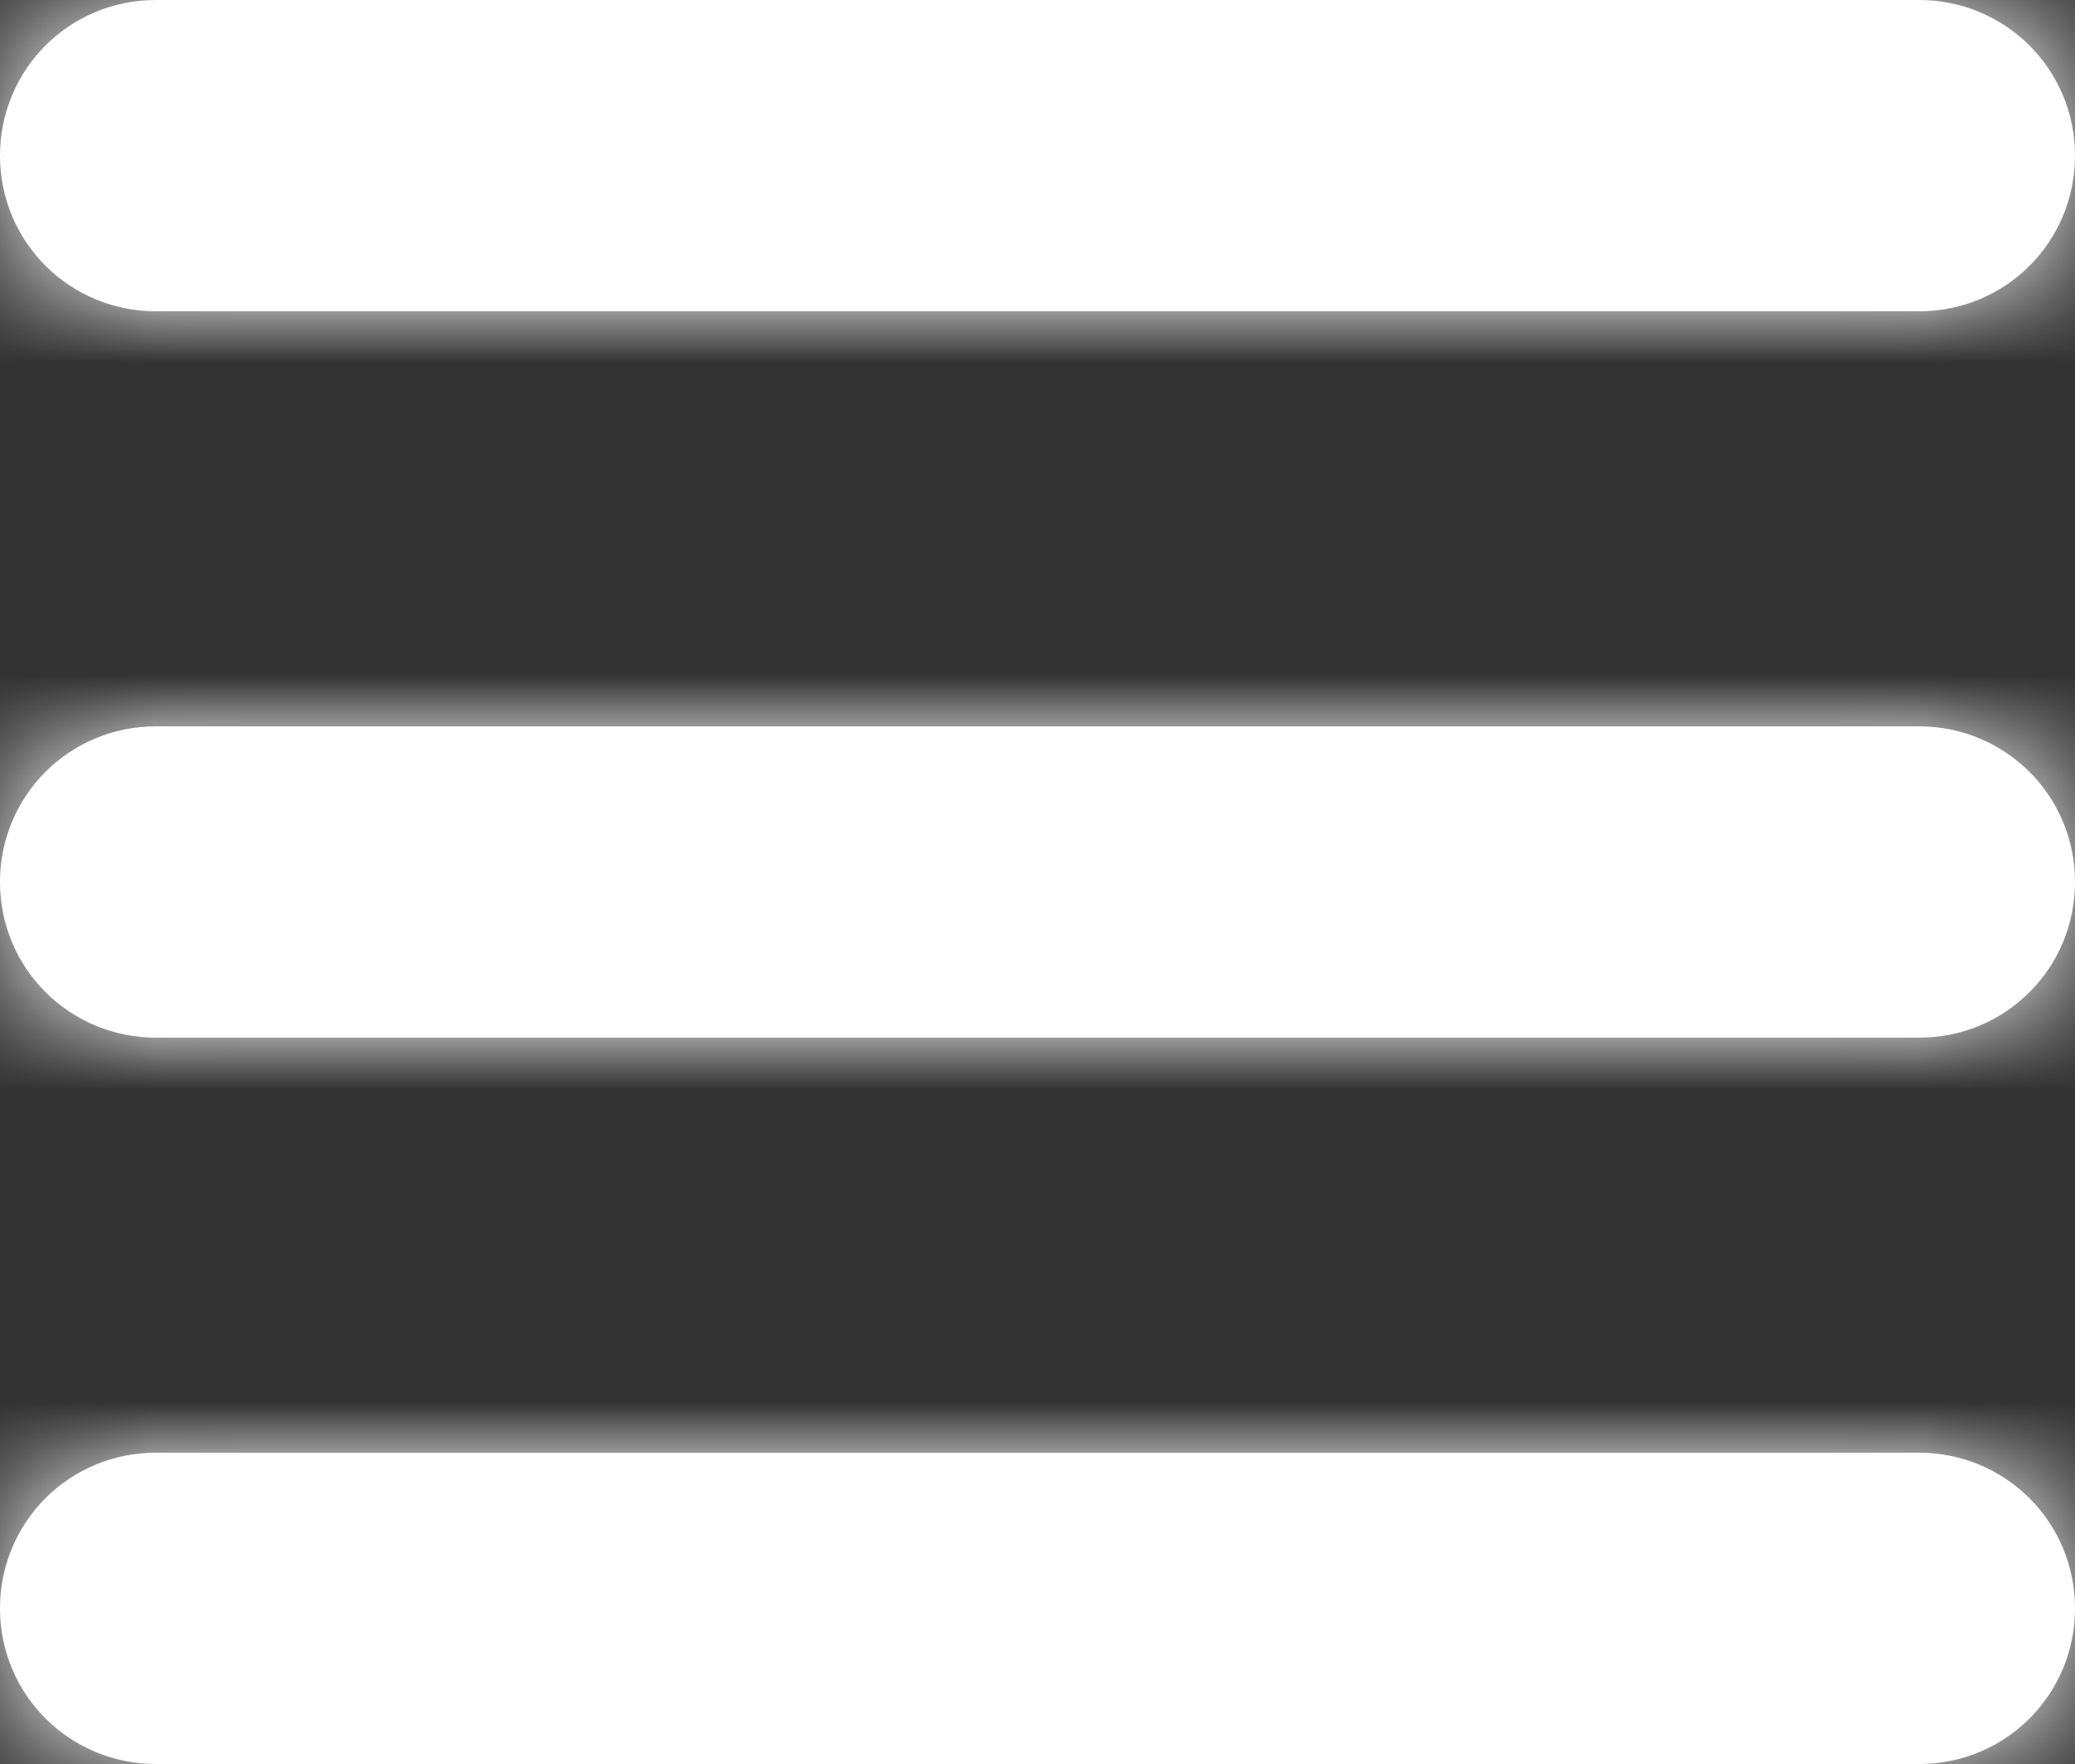
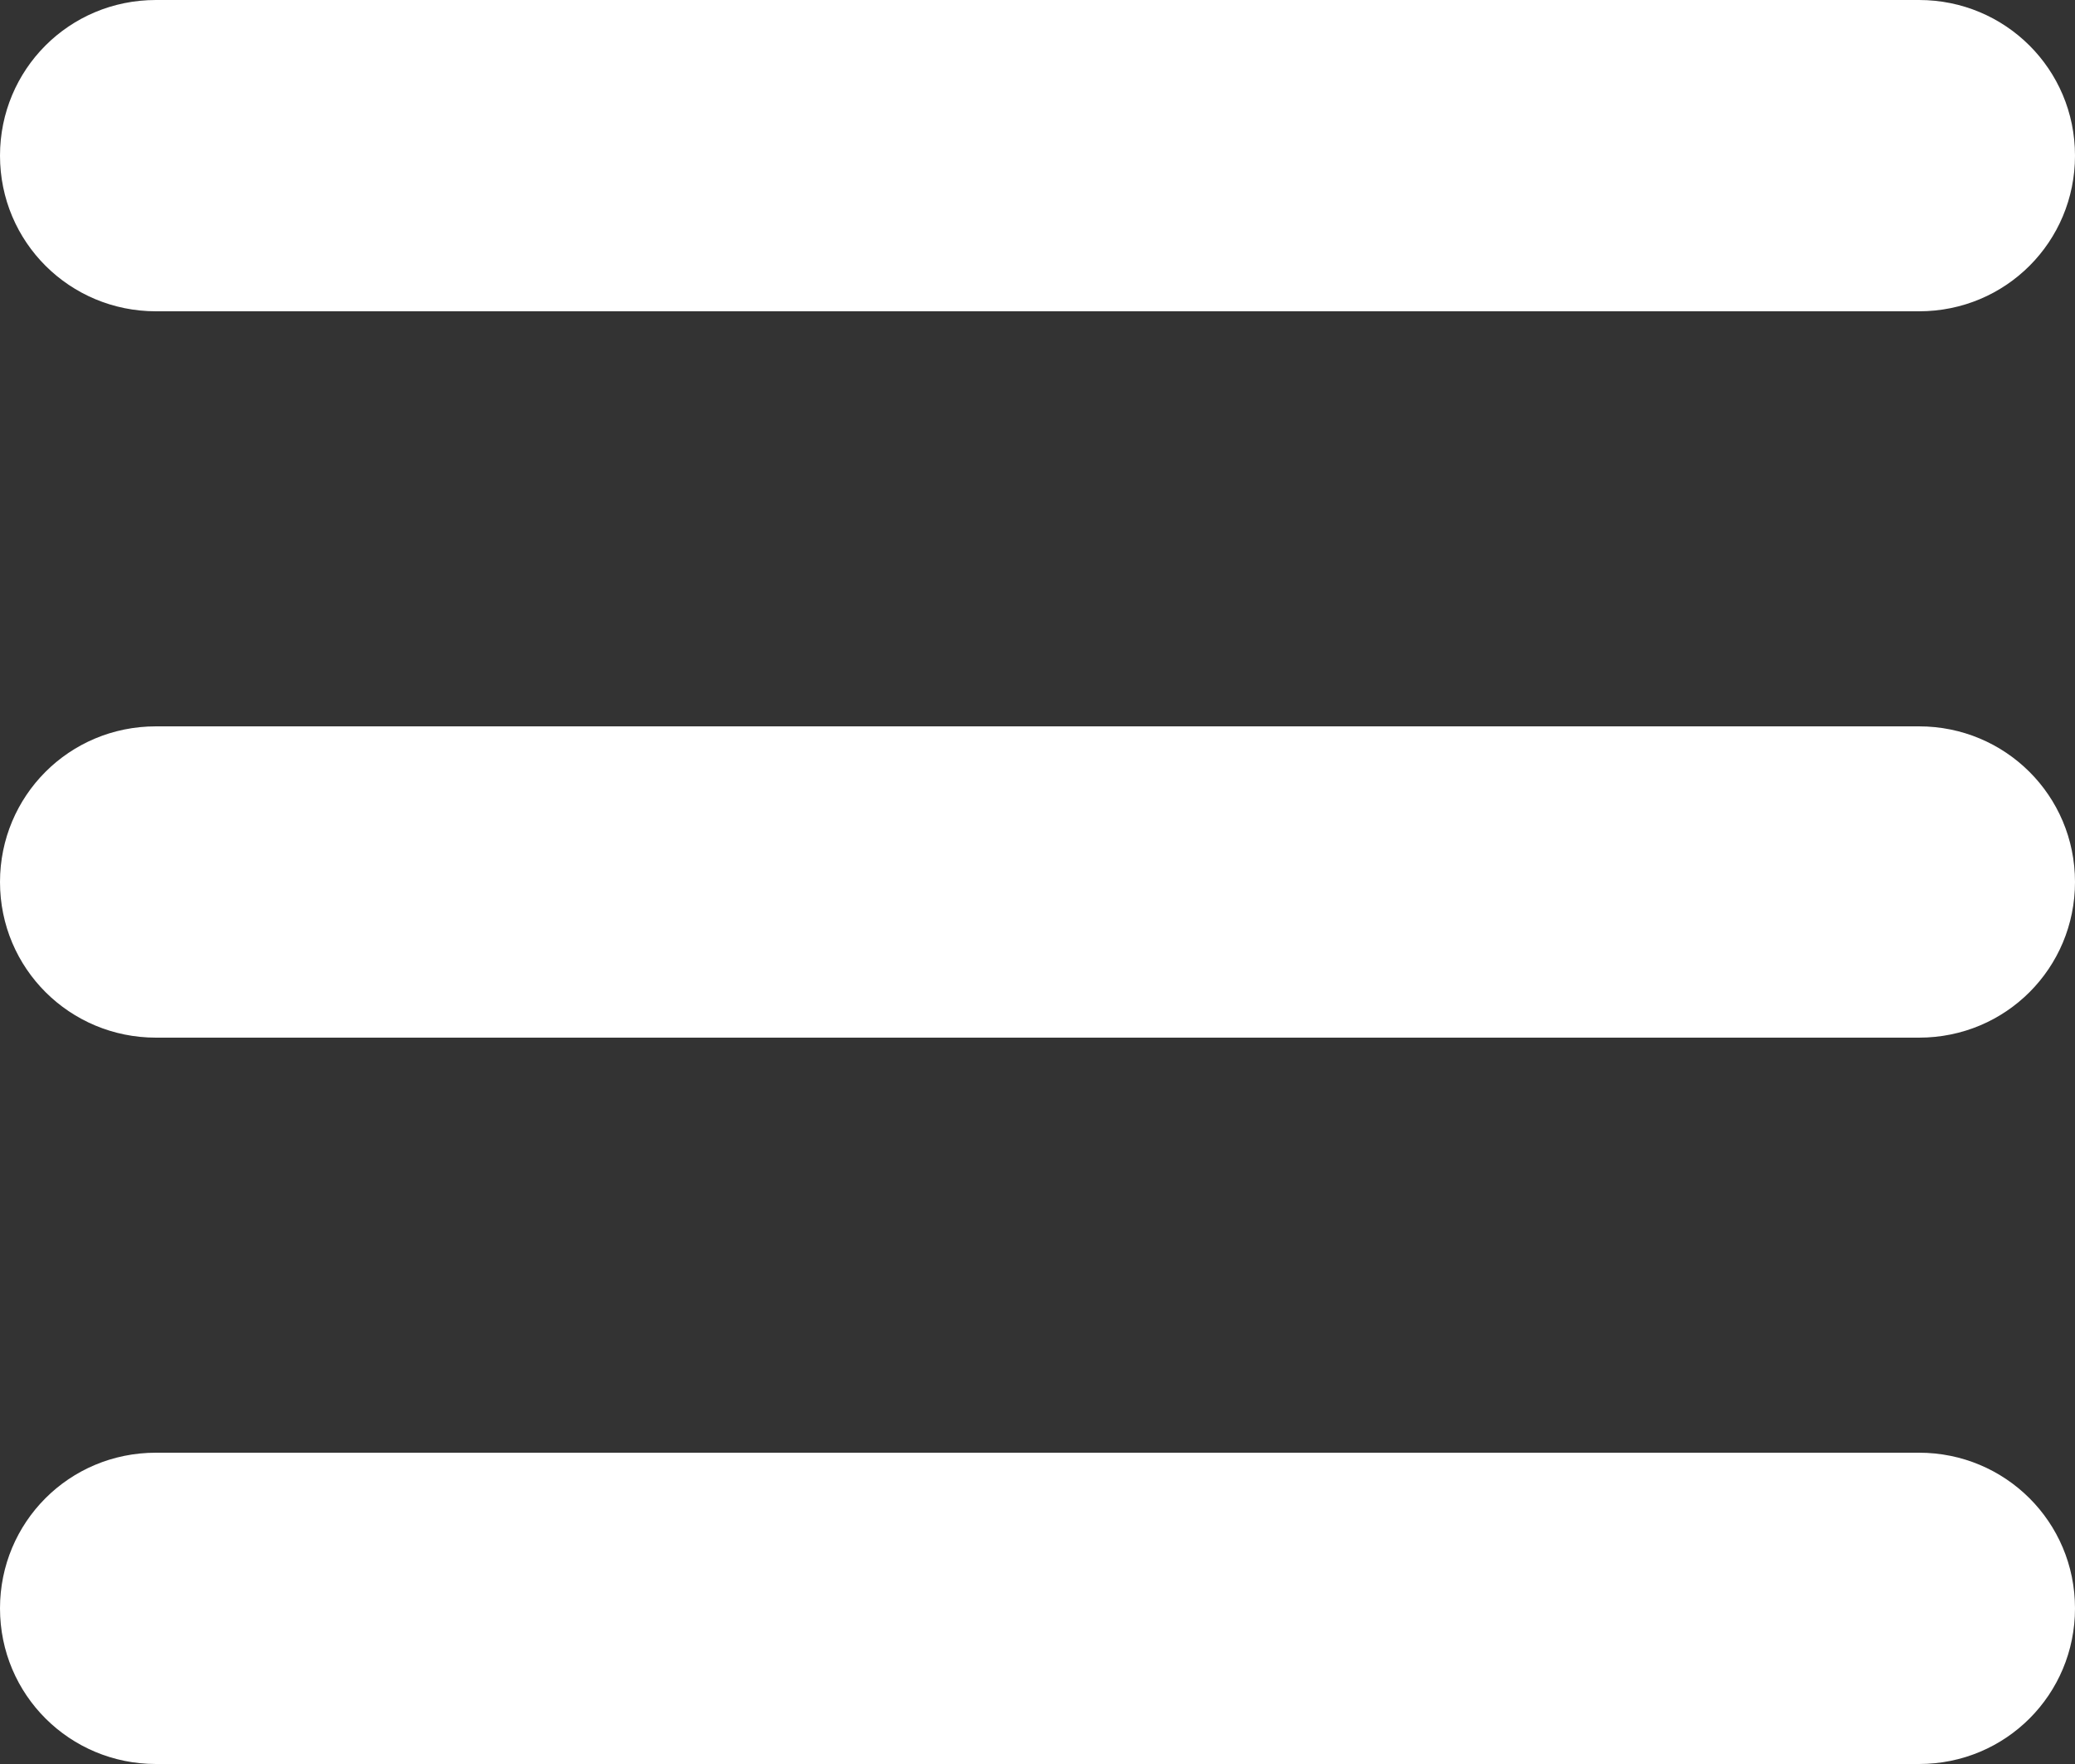
<svg xmlns="http://www.w3.org/2000/svg" xmlns:xlink="http://www.w3.org/1999/xlink" width="20" height="17" viewBox="0 0 20 17">
  <rect x="0" y="0" width="20" height="17" fill="#333333" stroke="none" />
  <defs>
    <path id="a" d="M0 15.5c0-.828.665-1.5 1.503-1.5h16.994c.83 0 1.503.666 1.503 1.5 0 .828-.665 1.5-1.503 1.5H1.503C.673 17 0 16.334 0 15.5zm0-7C0 7.672.665 7 1.503 7h16.994C19.327 7 20 7.666 20 8.5c0 .828-.665 1.5-1.503 1.5H1.503C.673 10 0 9.334 0 8.5zm0-7C0 .672.665 0 1.503 0h16.994C19.327 0 20 .666 20 1.5c0 .828-.665 1.5-1.503 1.5H1.503C.673 3 0 2.334 0 1.5z" />
  </defs>
  <g fill="none" fill-rule="evenodd">
    <mask id="b" fill="#fff">
      <use xlink:href="#a" />
    </mask>
    <use fill="#fff" xlink:href="#a" />
    <g fill="#fff" mask="url(#b)">
-       <path d="M0 0h20v17H0z" />
-     </g>
+       </g>
  </g>
</svg>